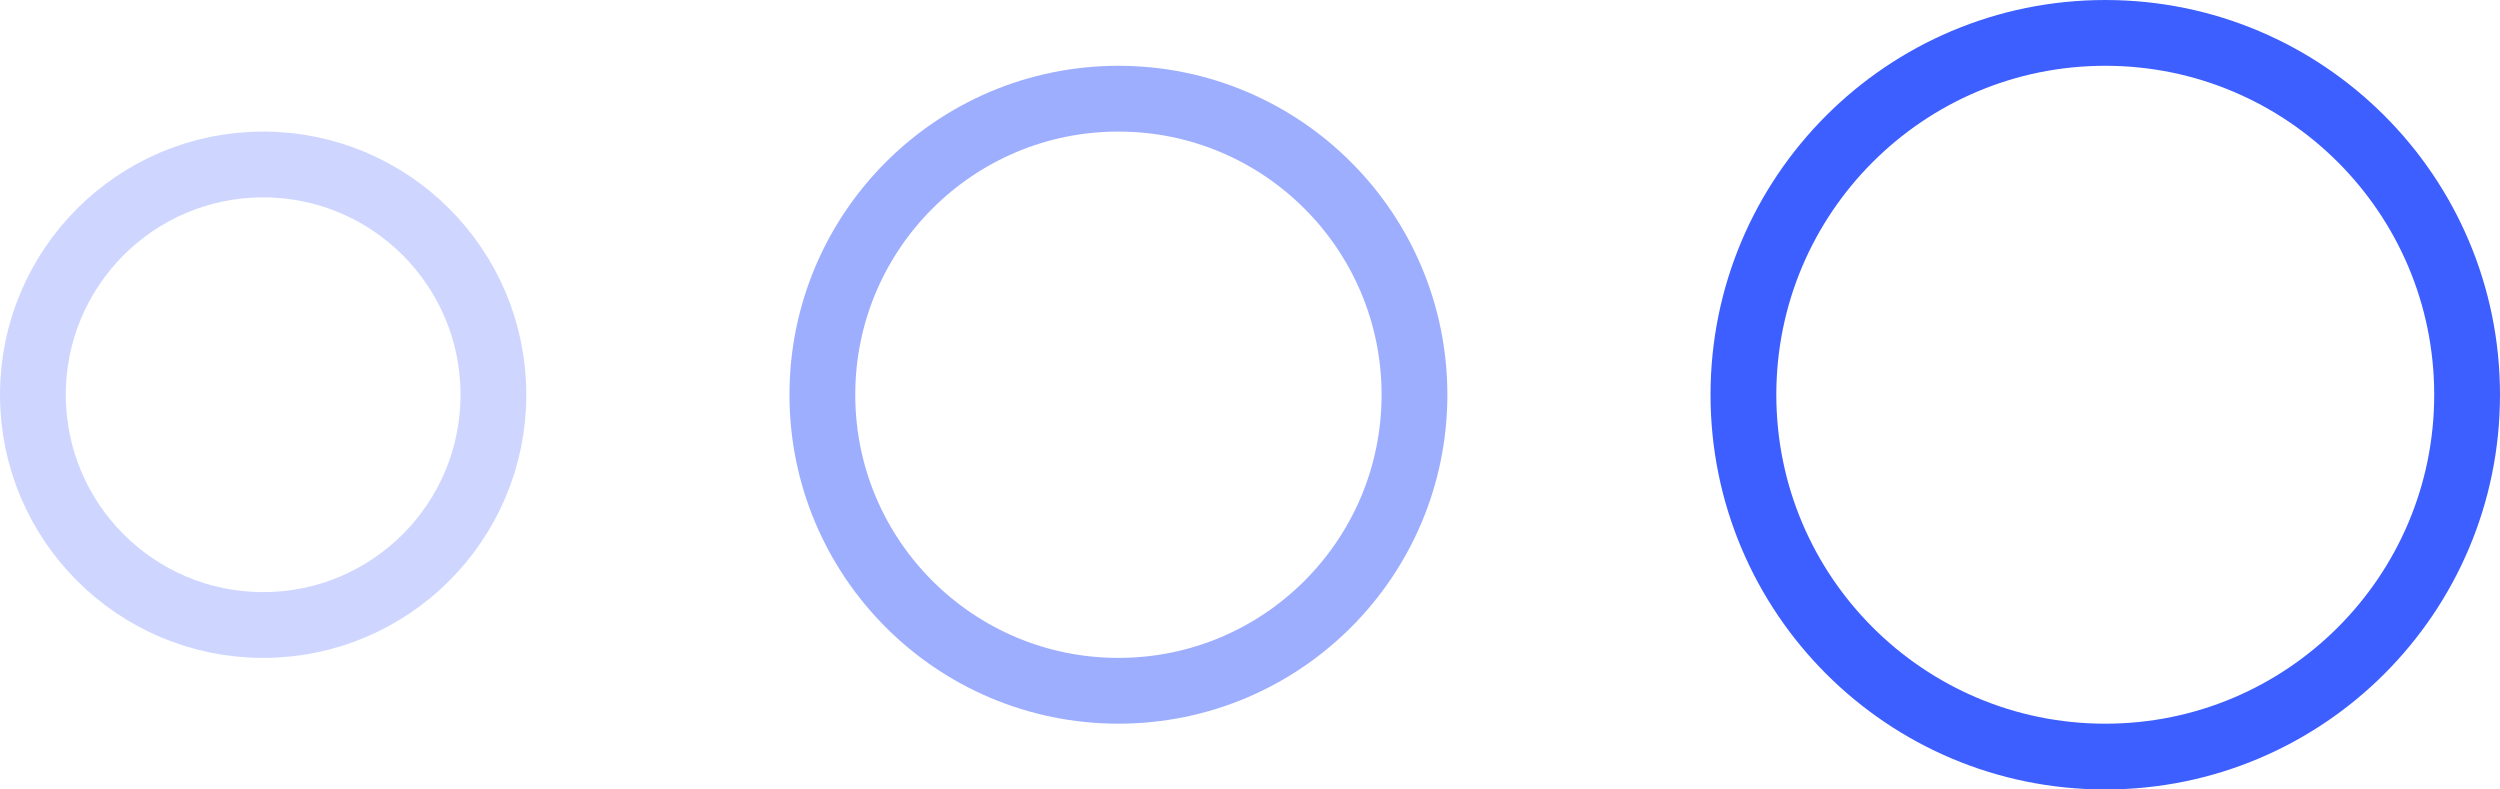
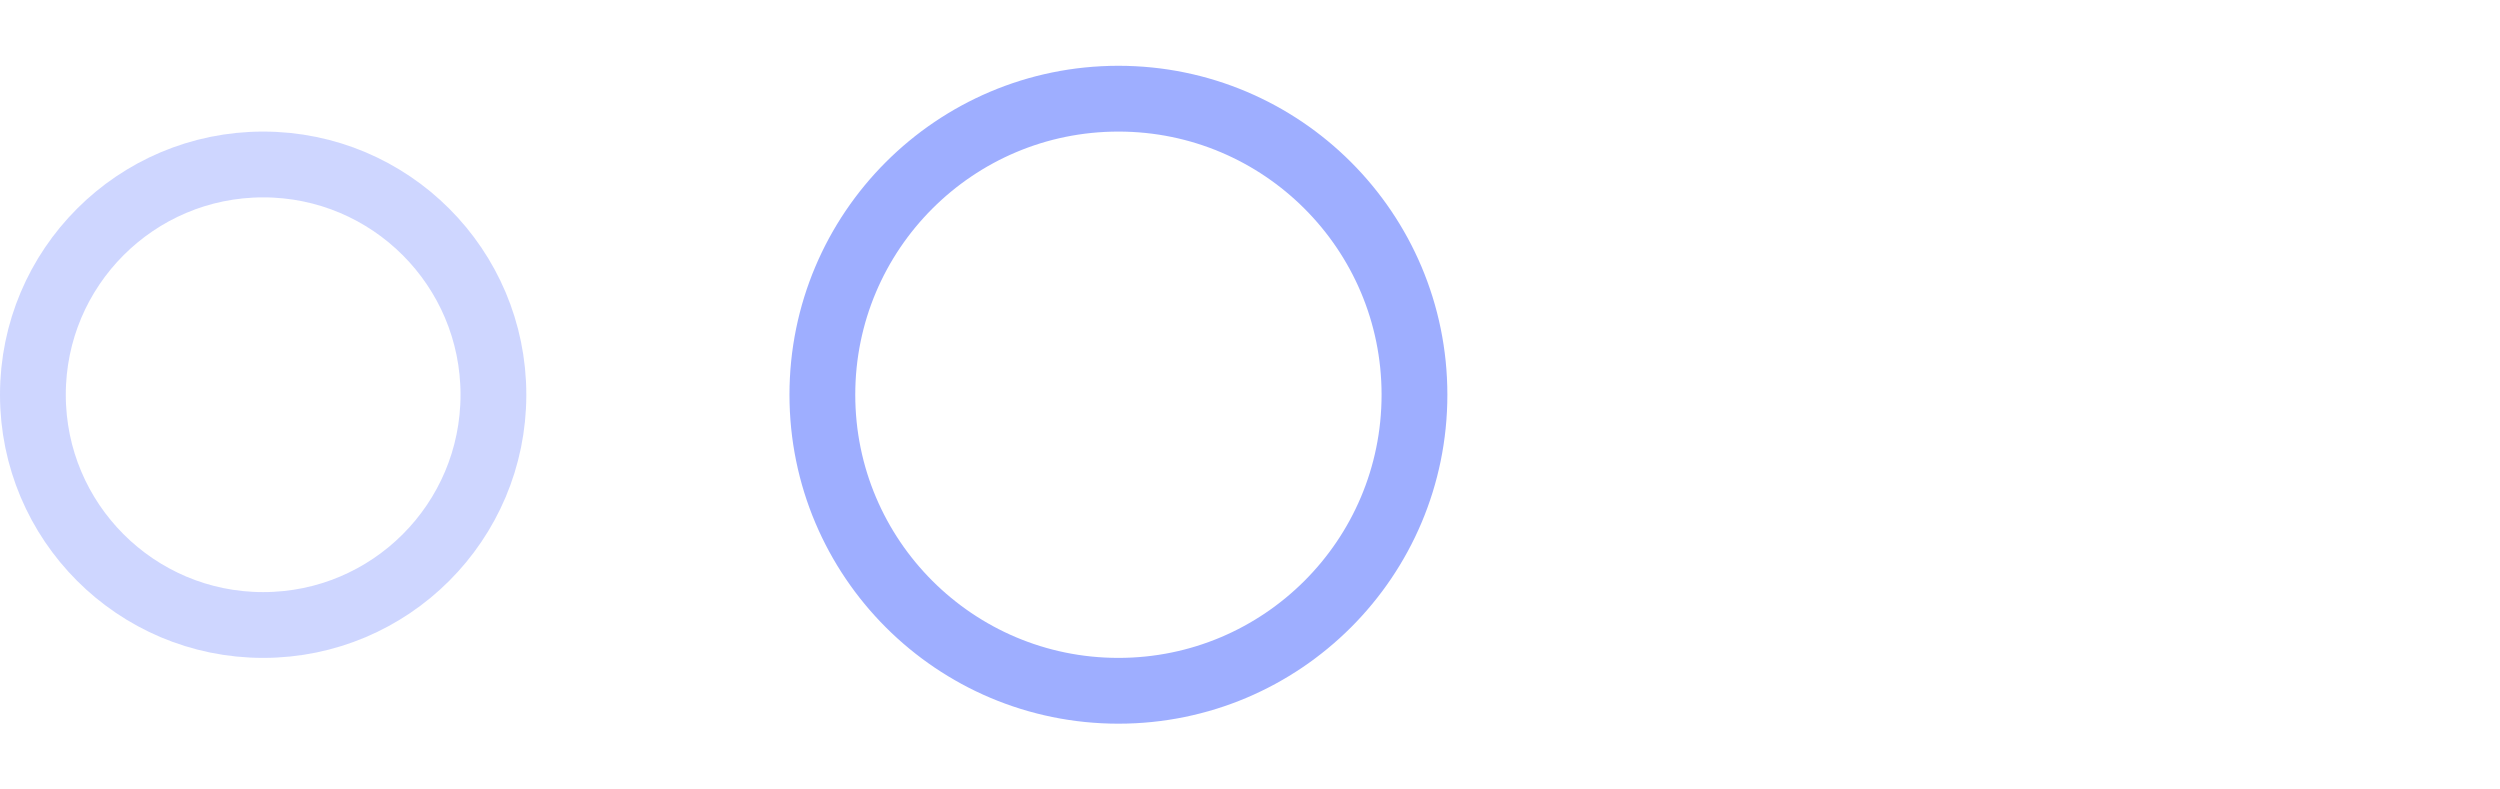
<svg xmlns="http://www.w3.org/2000/svg" width="38" height="12" viewBox="0 0 38 12" fill="none">
  <circle opacity="0.25" cx="4" cy="6" r="3.5" stroke="#3E5FFF" />
  <circle opacity="0.5" cx="17" cy="6" r="4.5" stroke="#3E5FFF" />
-   <circle cx="32" cy="6" r="5.5" stroke="#3E5FFF" />
</svg>